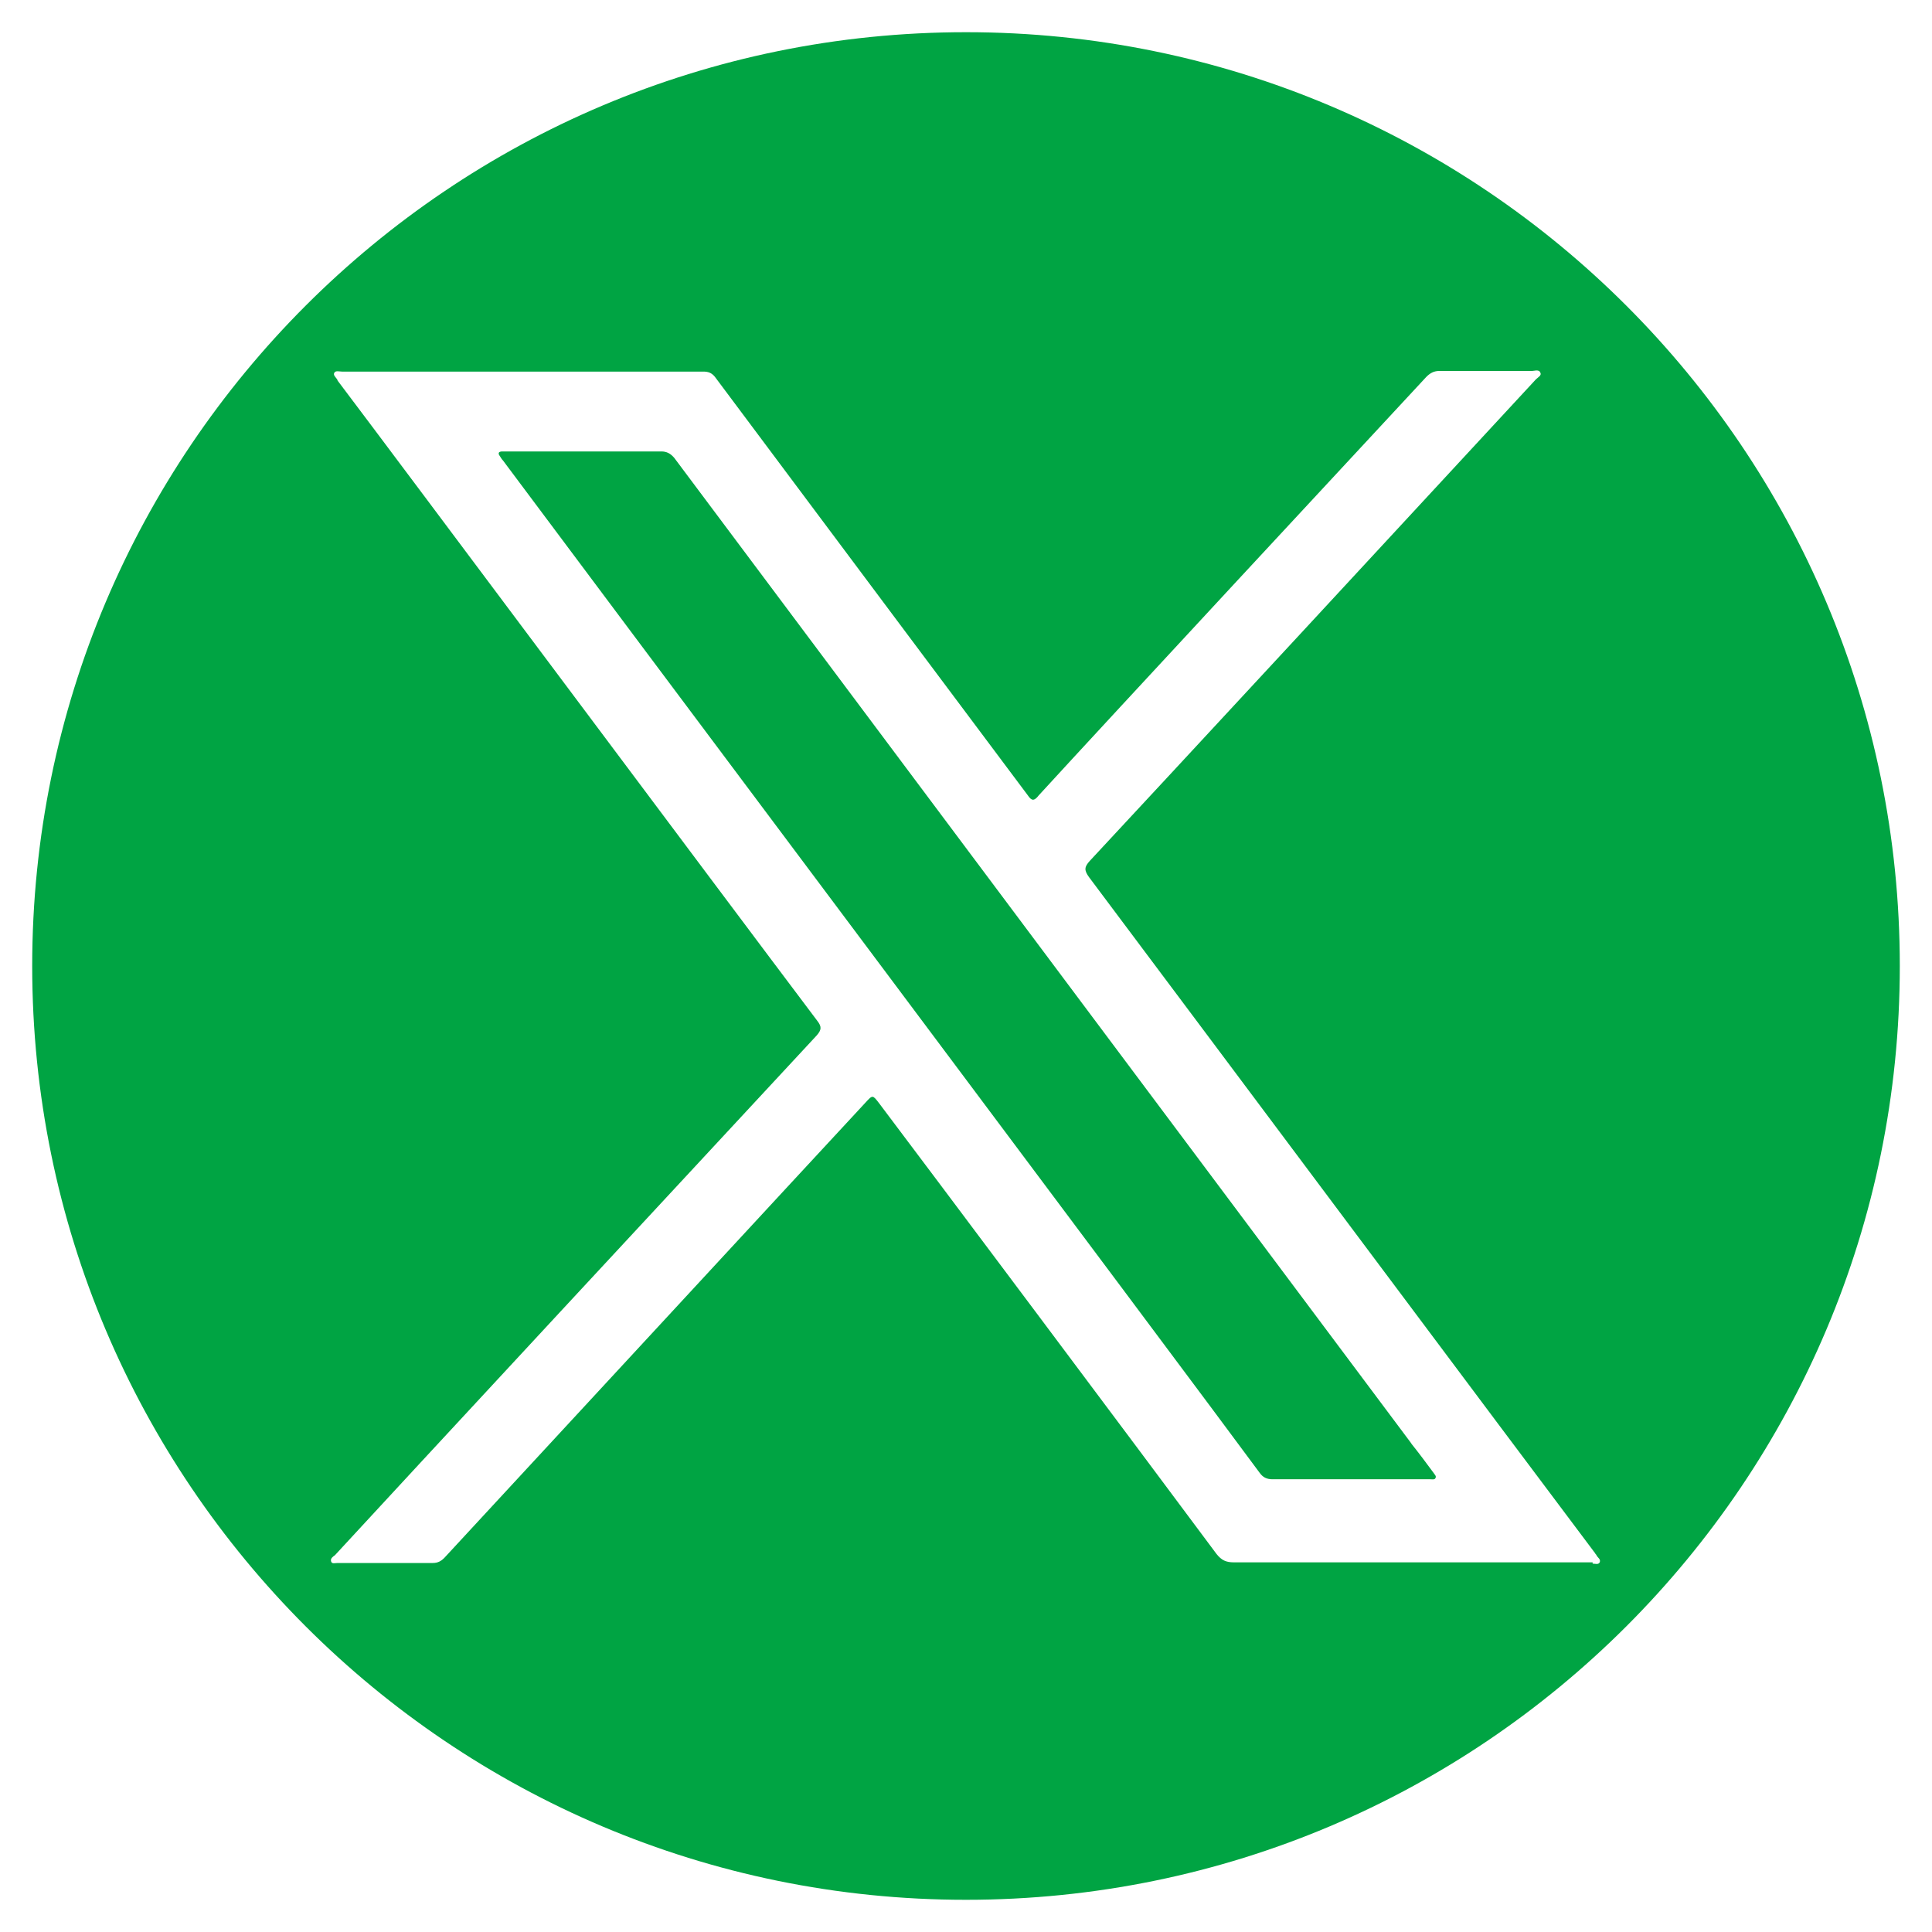
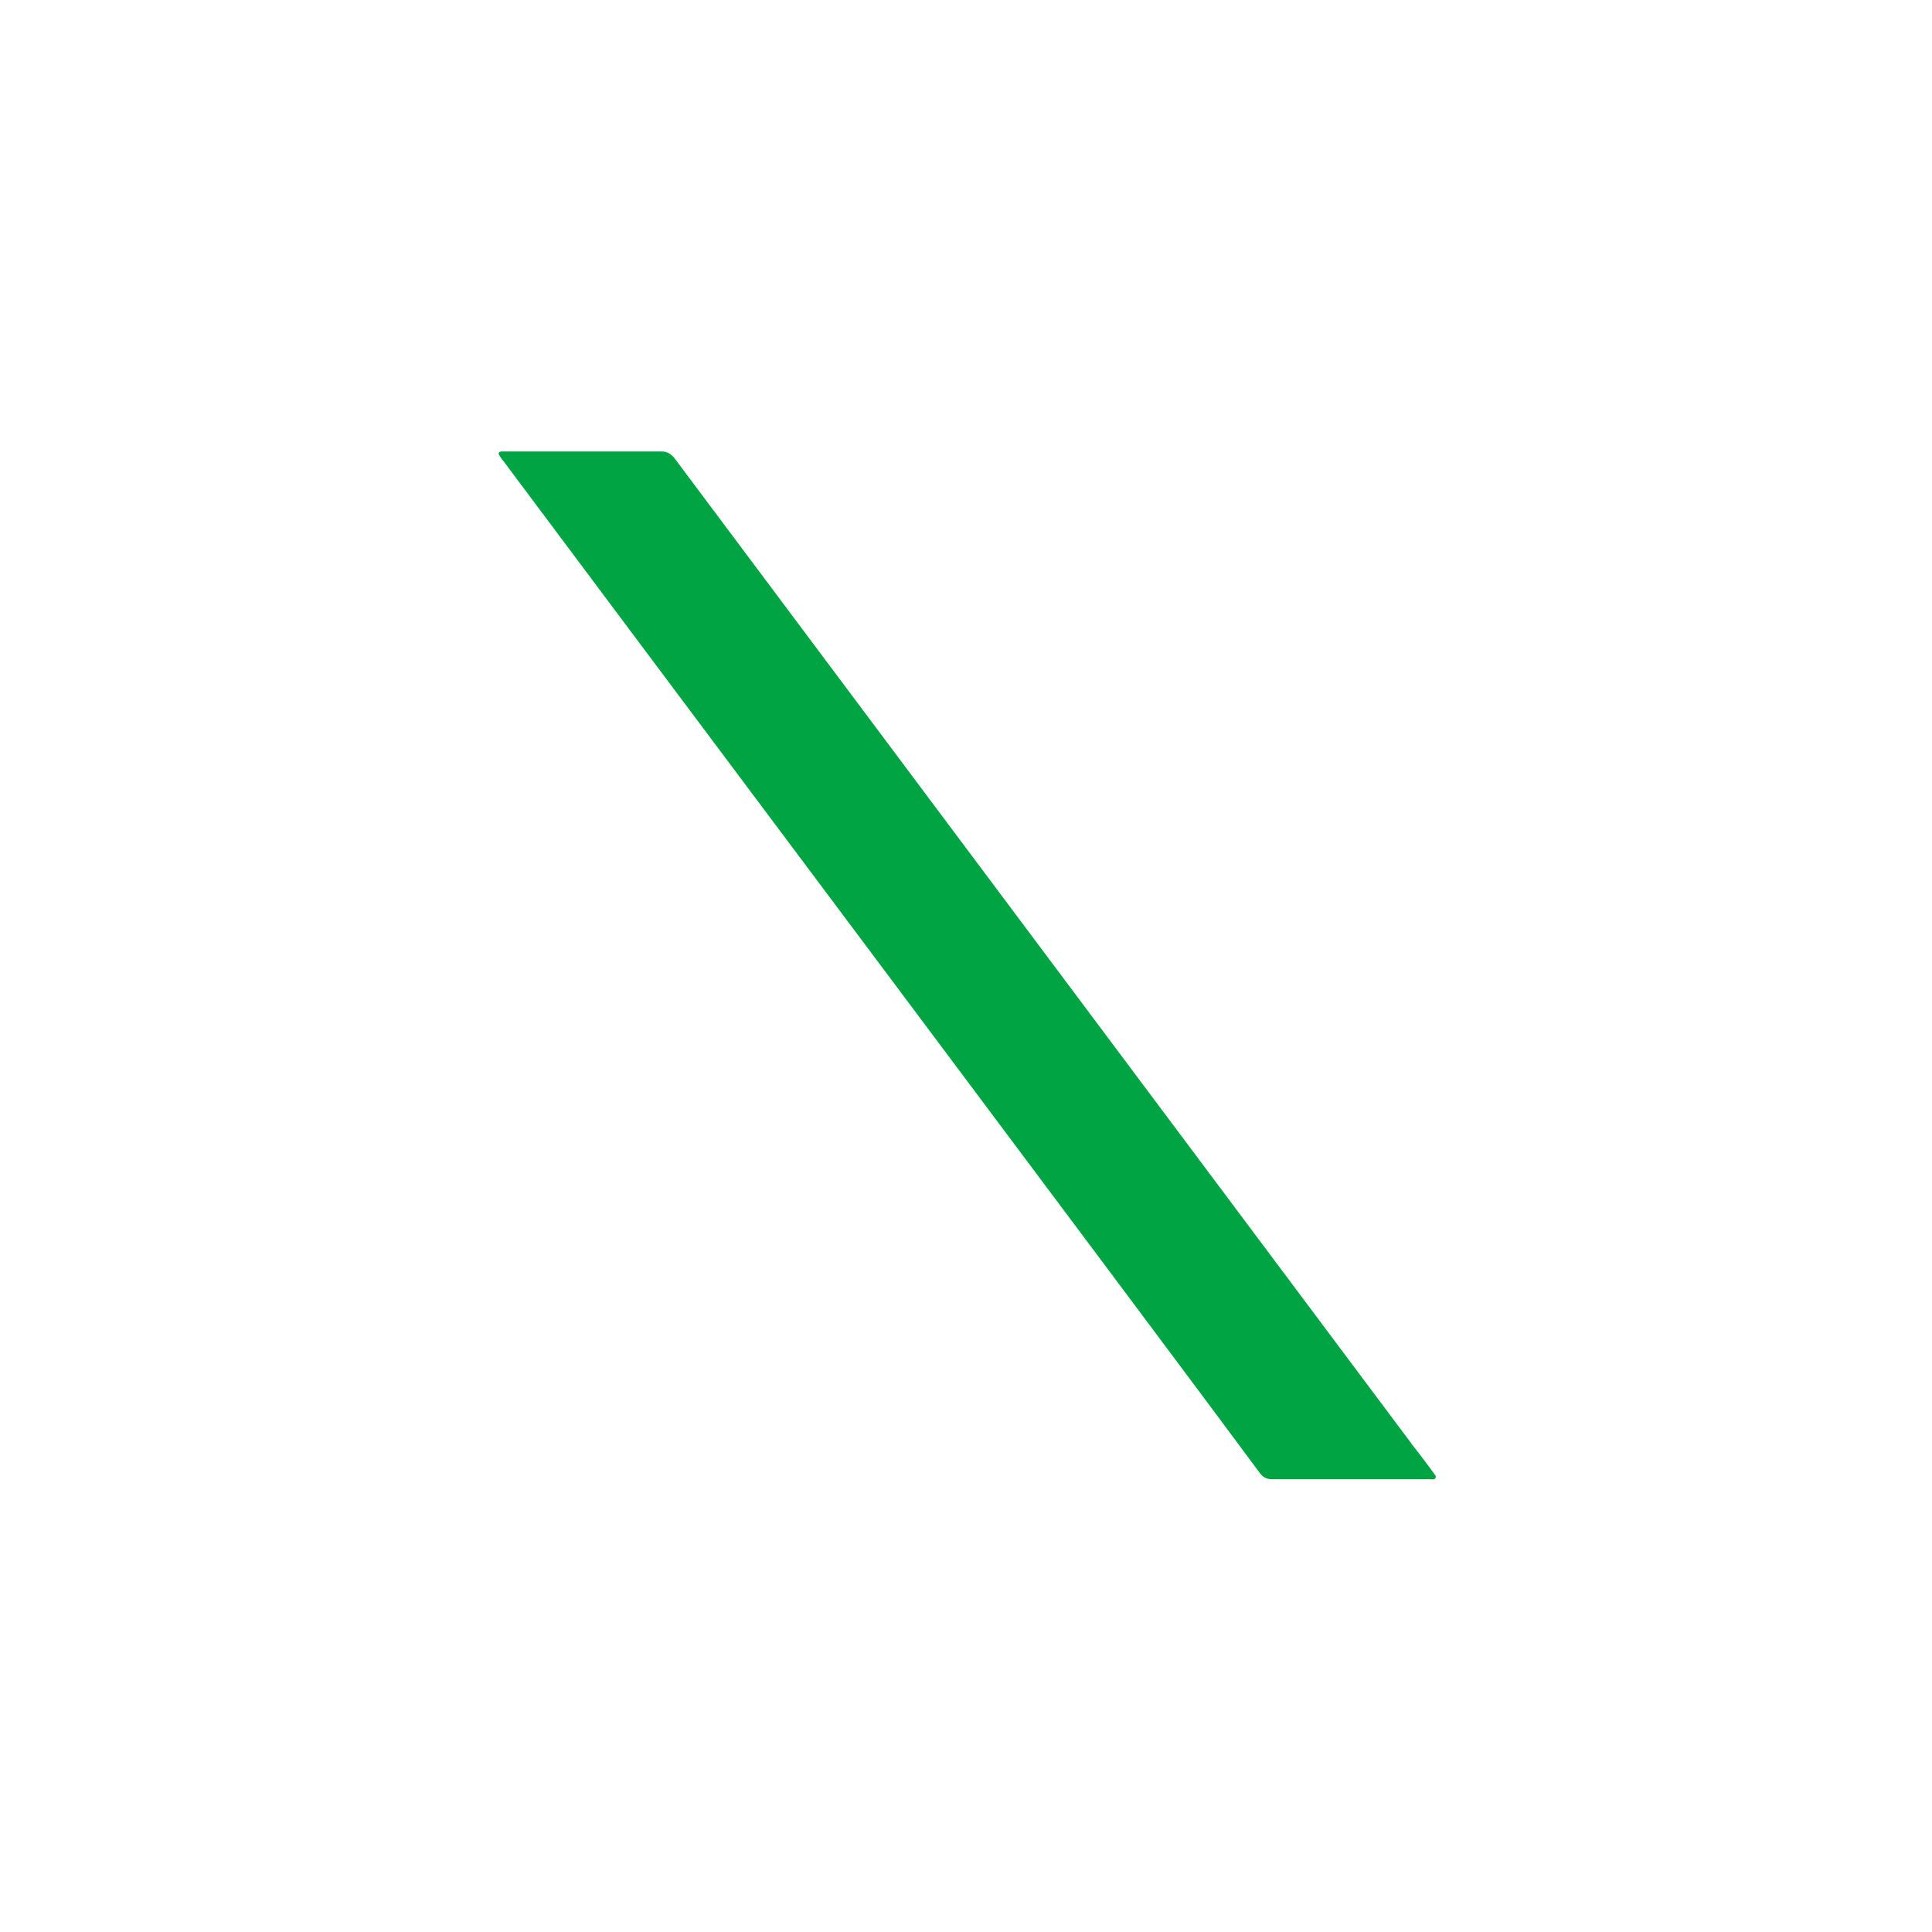
<svg xmlns="http://www.w3.org/2000/svg" id="Capa_1" viewBox="0 0 30 30">
  <defs>
    <style>.cls-1{fill:#00a443;}</style>
  </defs>
-   <path class="cls-1" d="m15,.5C6.99.5.5,6.99.5,15s6.49,14.5,14.5,14.5,14.5-6.49,14.5-14.5S23.01.5,15,.5Zm9.73,23.76c-.5,0-.99,0-1.49,0-.44,0-.88,0-1.32,0-.92,0-1.84,0-2.76,0-.12,0-.19-.03-.27-.13-1.13-1.52-4.62-6.18-5.24-7-.1-.13-.1-.13-.21-.01-.92.99-5.28,5.71-6.54,7.07-.05.05-.1.08-.18.08-.49,0-.98,0-1.48,0-.04,0-.09.02-.1-.03-.01-.04.03-.07.06-.09.91-.99,5.9-6.37,7.48-8.07.08-.09.08-.14.01-.23-1.56-2.07-6.51-8.7-7.44-9.93,0,0-.01-.01-.01-.02-.02-.04-.07-.07-.05-.11.02-.04.08-.02.12-.02,1.31,0,5.05,0,5.61,0,.08,0,.13.02.18.08,1.41,1.89,4.65,6.22,4.86,6.5.06.09.1.09.17,0,1.08-1.18,5.1-5.51,6.02-6.5.06-.06.12-.09.2-.09.48,0,.96,0,1.44,0,.04,0,.11-.03.13.03.02.04-.04.07-.07.1-1.46,1.58-6.08,6.57-6.93,7.48-.08.09-.09.14-.01.25,1.47,1.96,6.7,8.96,7.86,10.5,0,.01.02.02.02.03.02.04.07.06.05.11-.02.04-.07.02-.11.02Z" />
-   <path class="cls-1" d="m21.92,22.42c-1.3-1.74-10.06-13.45-11.45-15.31-.06-.07-.12-.1-.2-.1-.8,0-1.61,0-2.41,0-.02,0-.04,0-.06,0-.06,0-.07.03-.04.07.02.03.03.05.05.07.81,1.09,10.78,14.4,11.75,15.72.05.07.11.1.2.1.4,0,.8,0,1.21,0h0c.41,0,.83,0,1.24,0,.03,0,.07.01.08-.02.02-.03-.02-.06-.03-.08-.11-.15-.23-.31-.35-.46Z" />
+   <path class="cls-1" d="m21.92,22.42c-1.3-1.74-10.06-13.45-11.45-15.31-.06-.07-.12-.1-.2-.1-.8,0-1.61,0-2.41,0-.02,0-.04,0-.06,0-.06,0-.07.03-.04.07.02.03.03.05.05.07.81,1.09,10.78,14.4,11.75,15.72.05.07.11.1.2.1.4,0,.8,0,1.21,0h0c.41,0,.83,0,1.24,0,.03,0,.07.01.08-.02.02-.03-.02-.06-.03-.08-.11-.15-.23-.31-.35-.46" />
</svg>